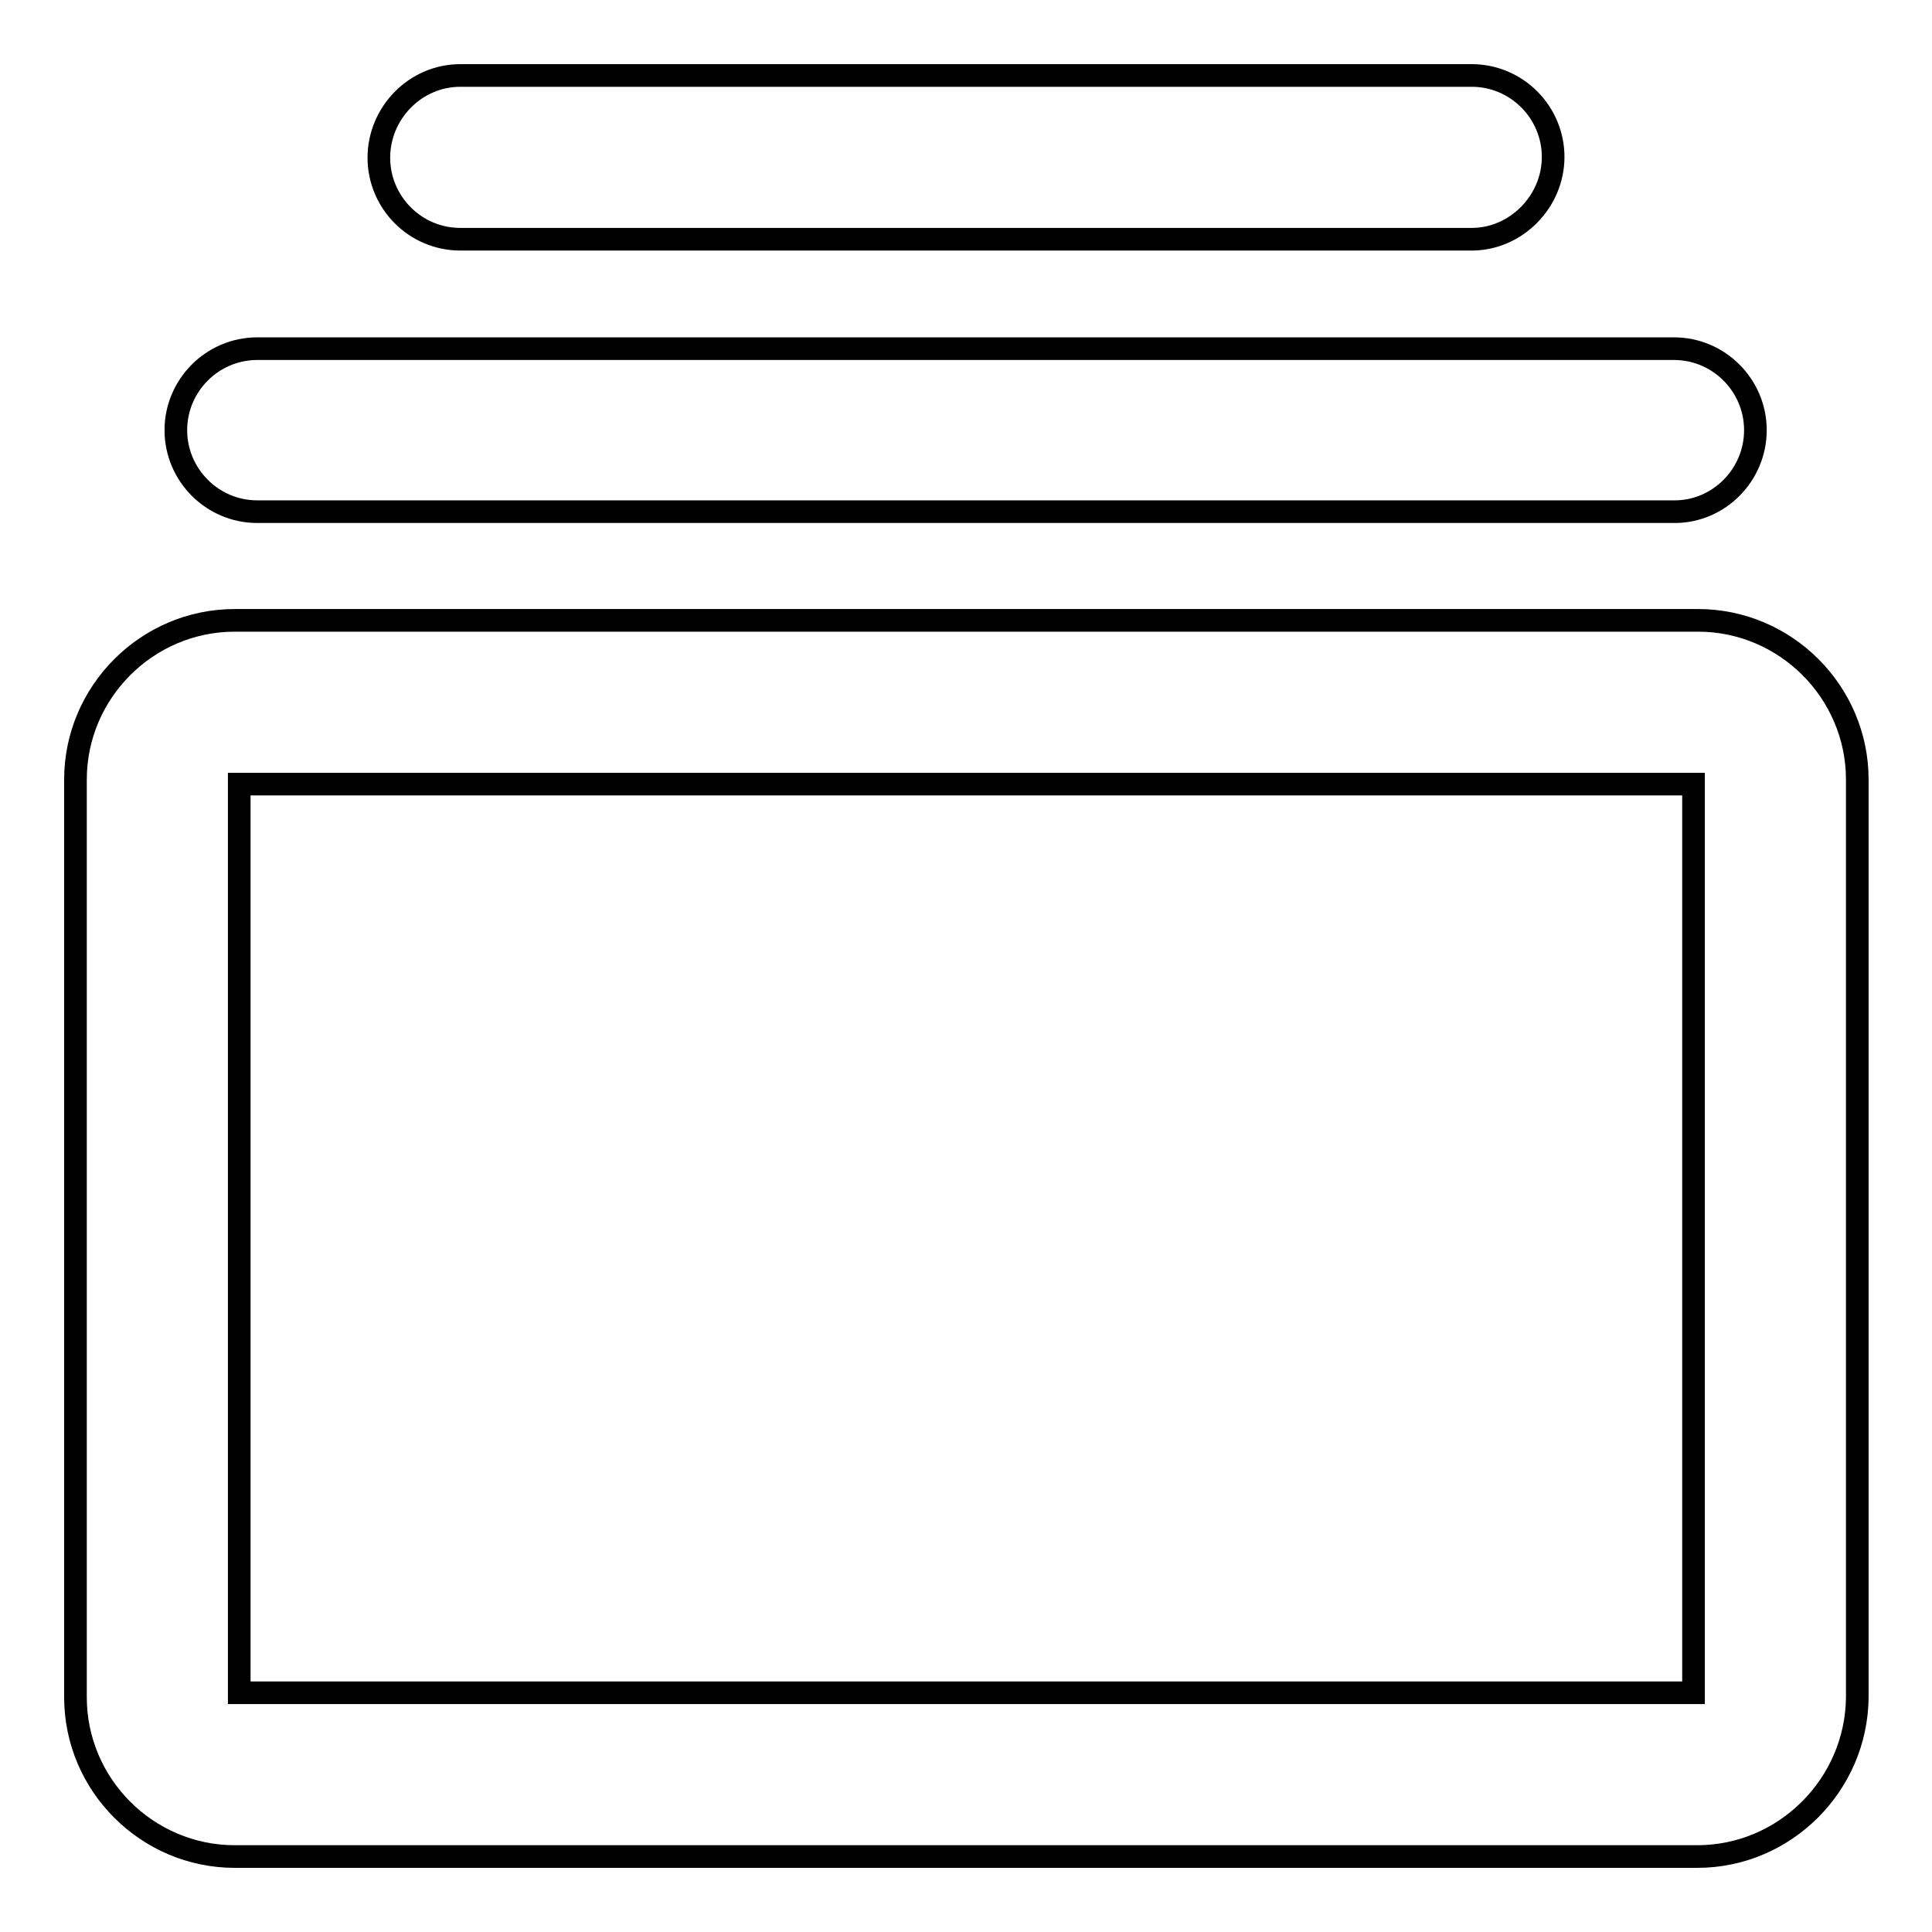
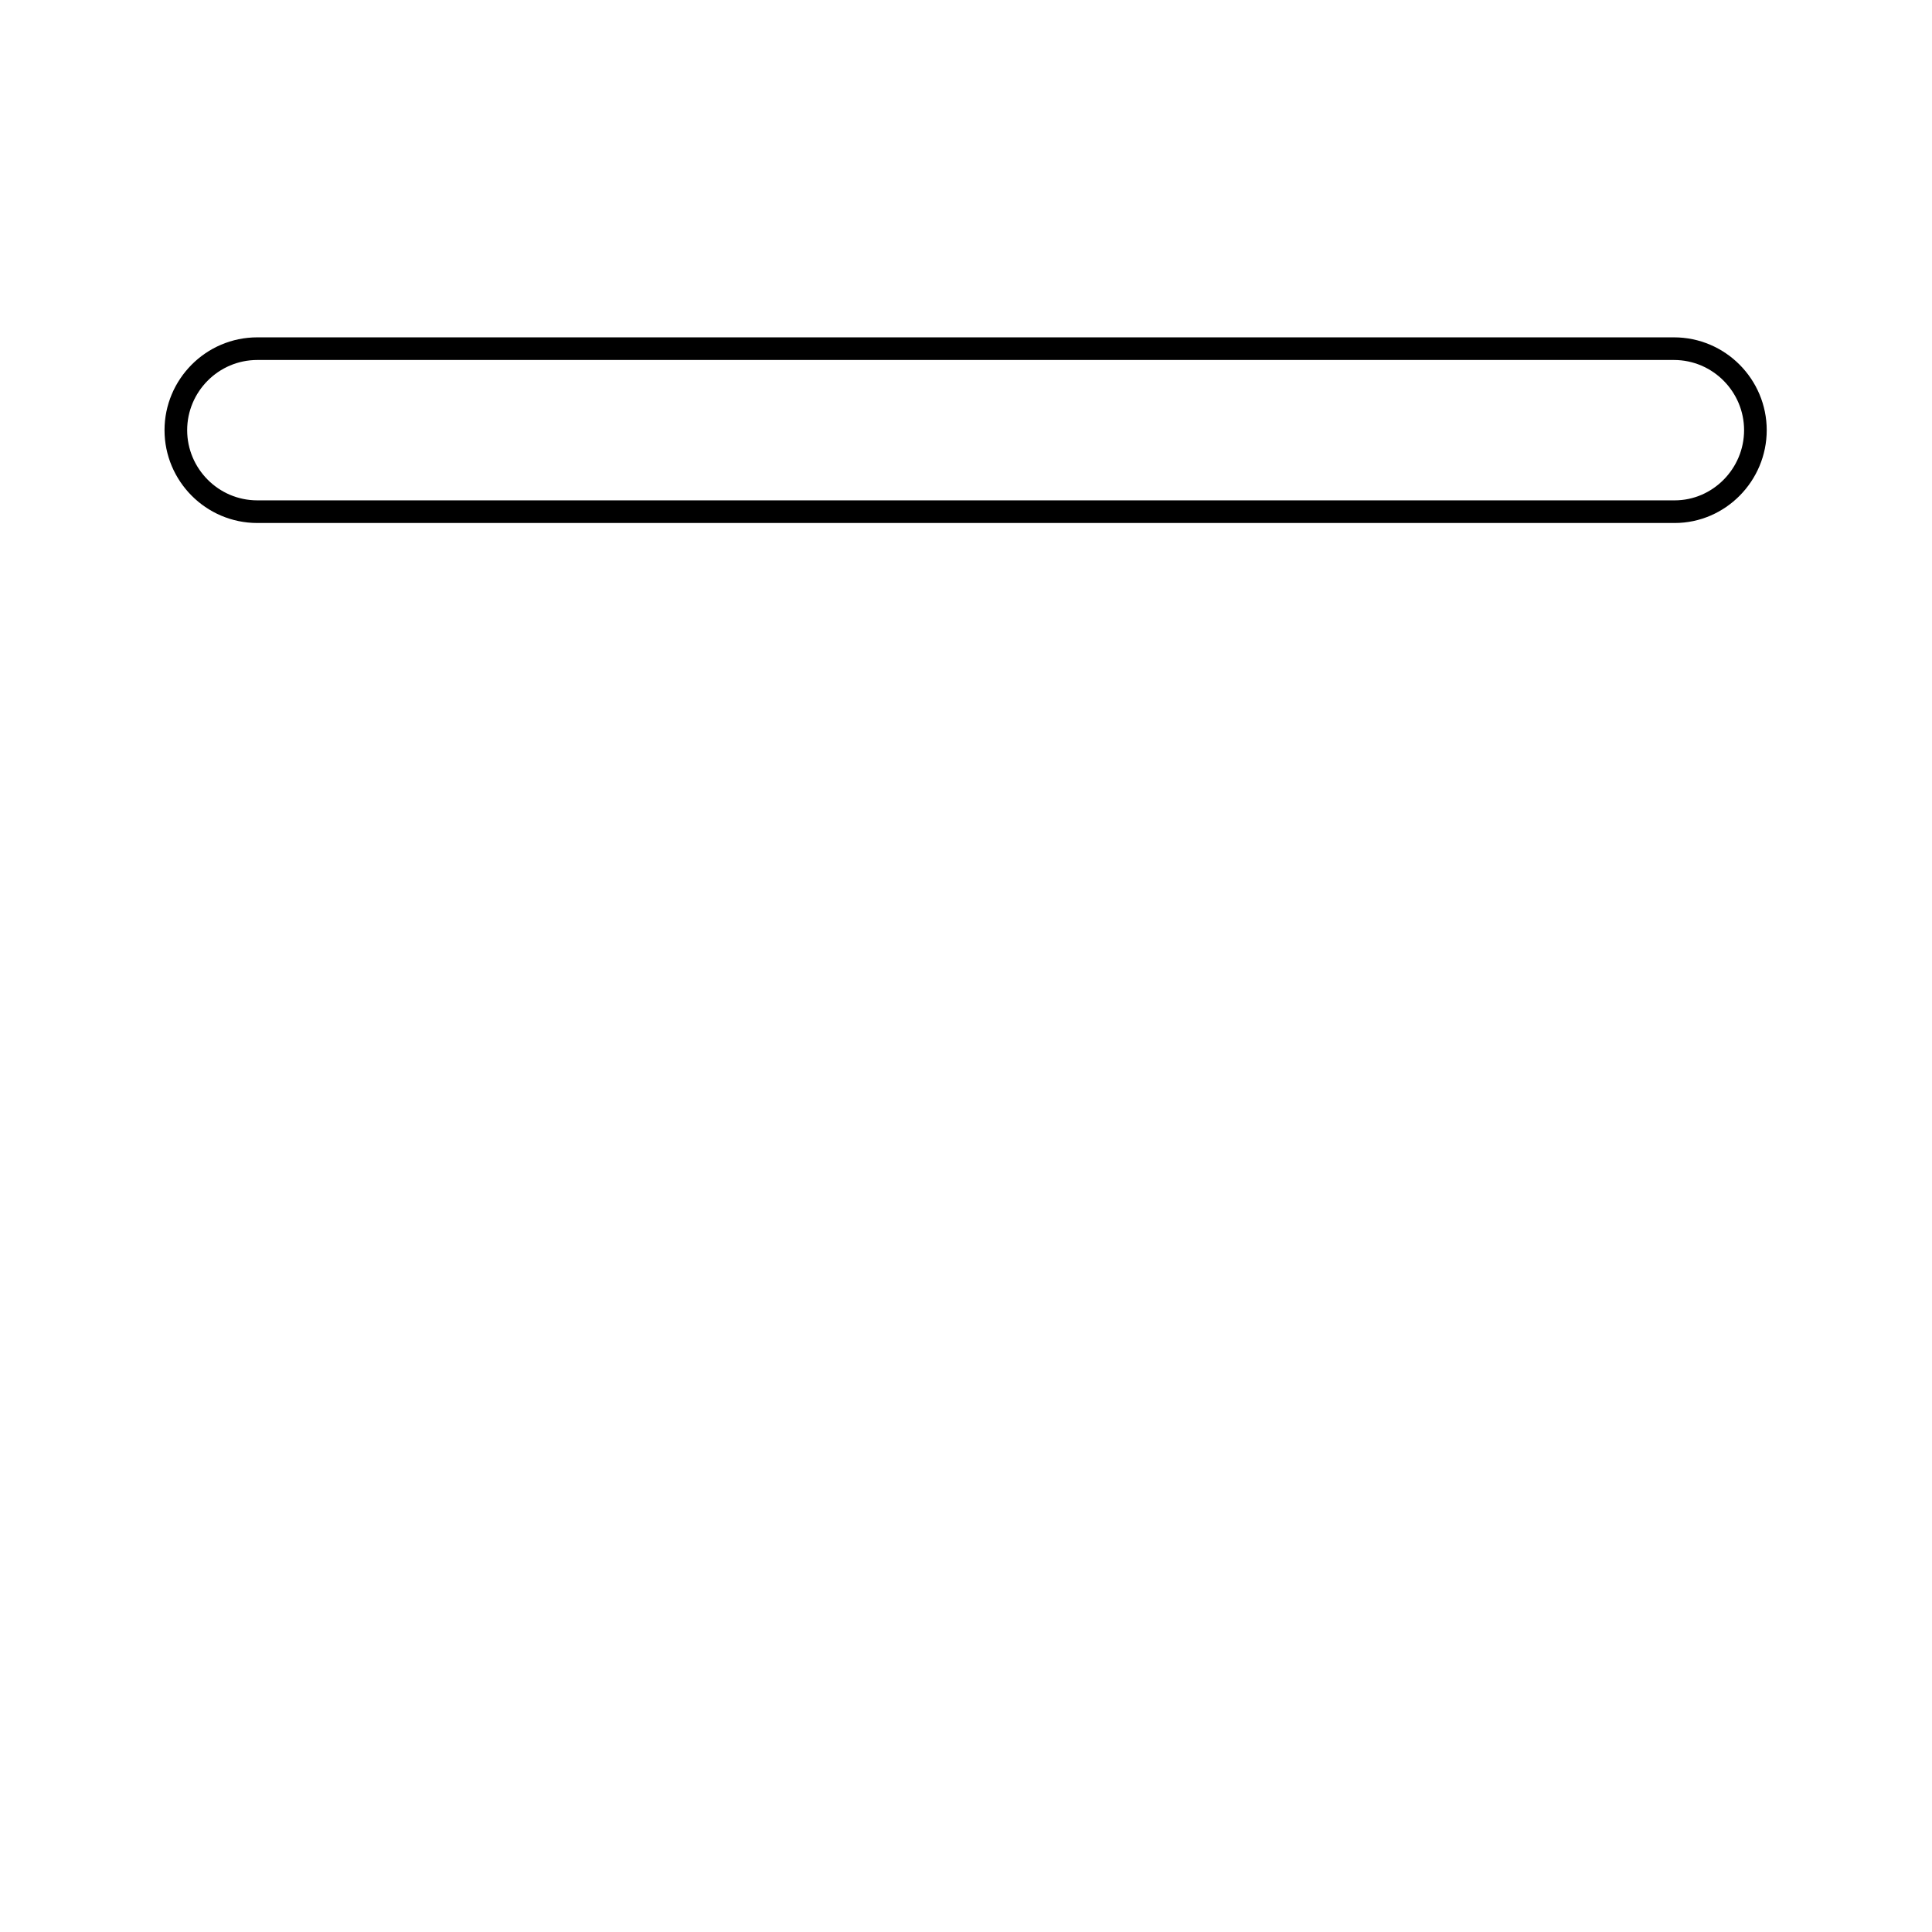
<svg xmlns="http://www.w3.org/2000/svg" version="1.1" x="0px" y="0px" viewBox="0 0 256 256" enable-background="new 0 0 256 256" xml:space="preserve">
  <g>
    <g>
      <g>
        <g>
          <g>
-             <path stroke-width="3" fill-opacity="0" stroke="#000000" d="M224.9,246H31.1c-11.6,0-21.1-9.5-21.1-21.1V103.3c0-11.6,9.5-21.1,21.1-21.1h193.9c11.6,0,21.1,9.5,21.1,21.1v121.6C246,236.5,236.5,246,224.9,246z M31.7,224.3h192.7V103.9H31.7V224.3z" />
-           </g>
+             </g>
          <g>
            <path stroke-width="3" fill-opacity="0" stroke="#000000" d="M221.9,67.8H34.1c-6,0-10.8-4.9-10.8-10.8s4.8-10.8,10.8-10.8h187.7c6,0,10.8,4.9,10.8,10.8S227.8,67.8,221.9,67.8z" />
          </g>
          <g>
-             <path stroke-width="3" fill-opacity="0" stroke="#000000" d="M195,31.7H61c-6,0-10.8-4.9-10.8-10.8S55,10,61,10H195c6,0,10.8,4.9,10.8,10.8S200.9,31.7,195,31.7z" />
-           </g>
+             </g>
        </g>
      </g>
      <g />
      <g />
      <g />
      <g />
      <g />
      <g />
      <g />
      <g />
      <g />
      <g />
      <g />
      <g />
      <g />
      <g />
      <g />
    </g>
  </g>
</svg>